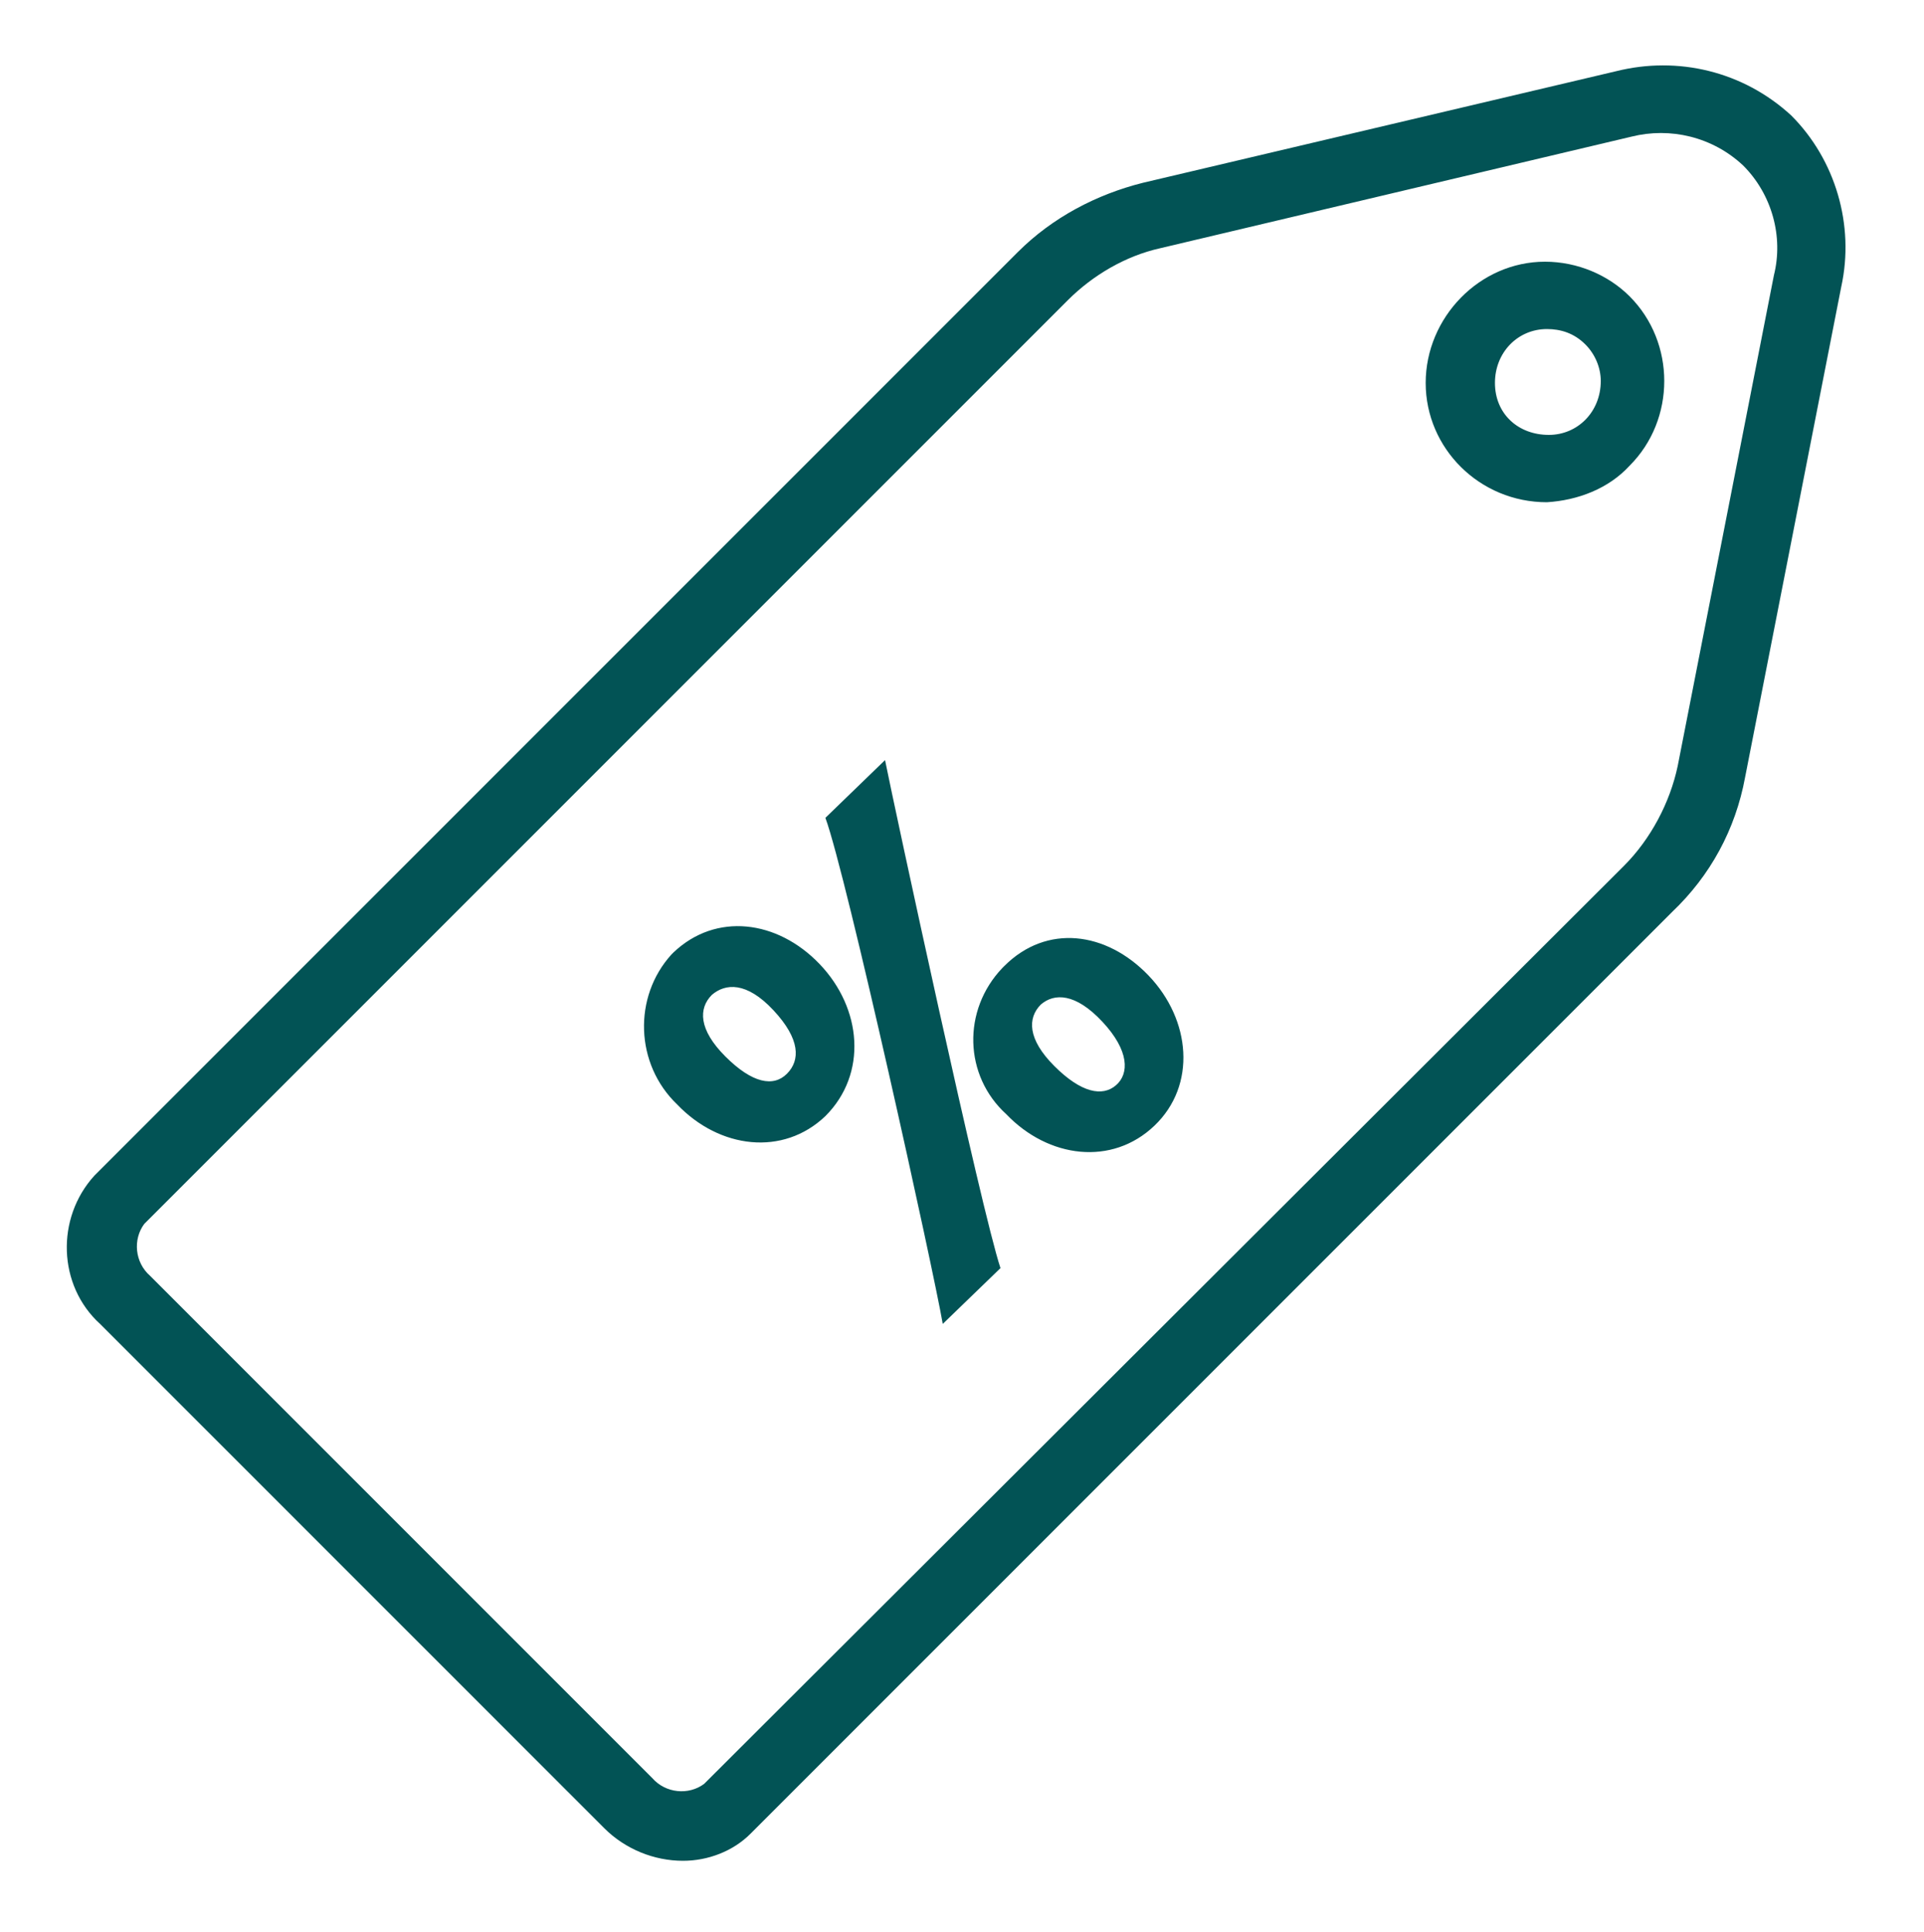
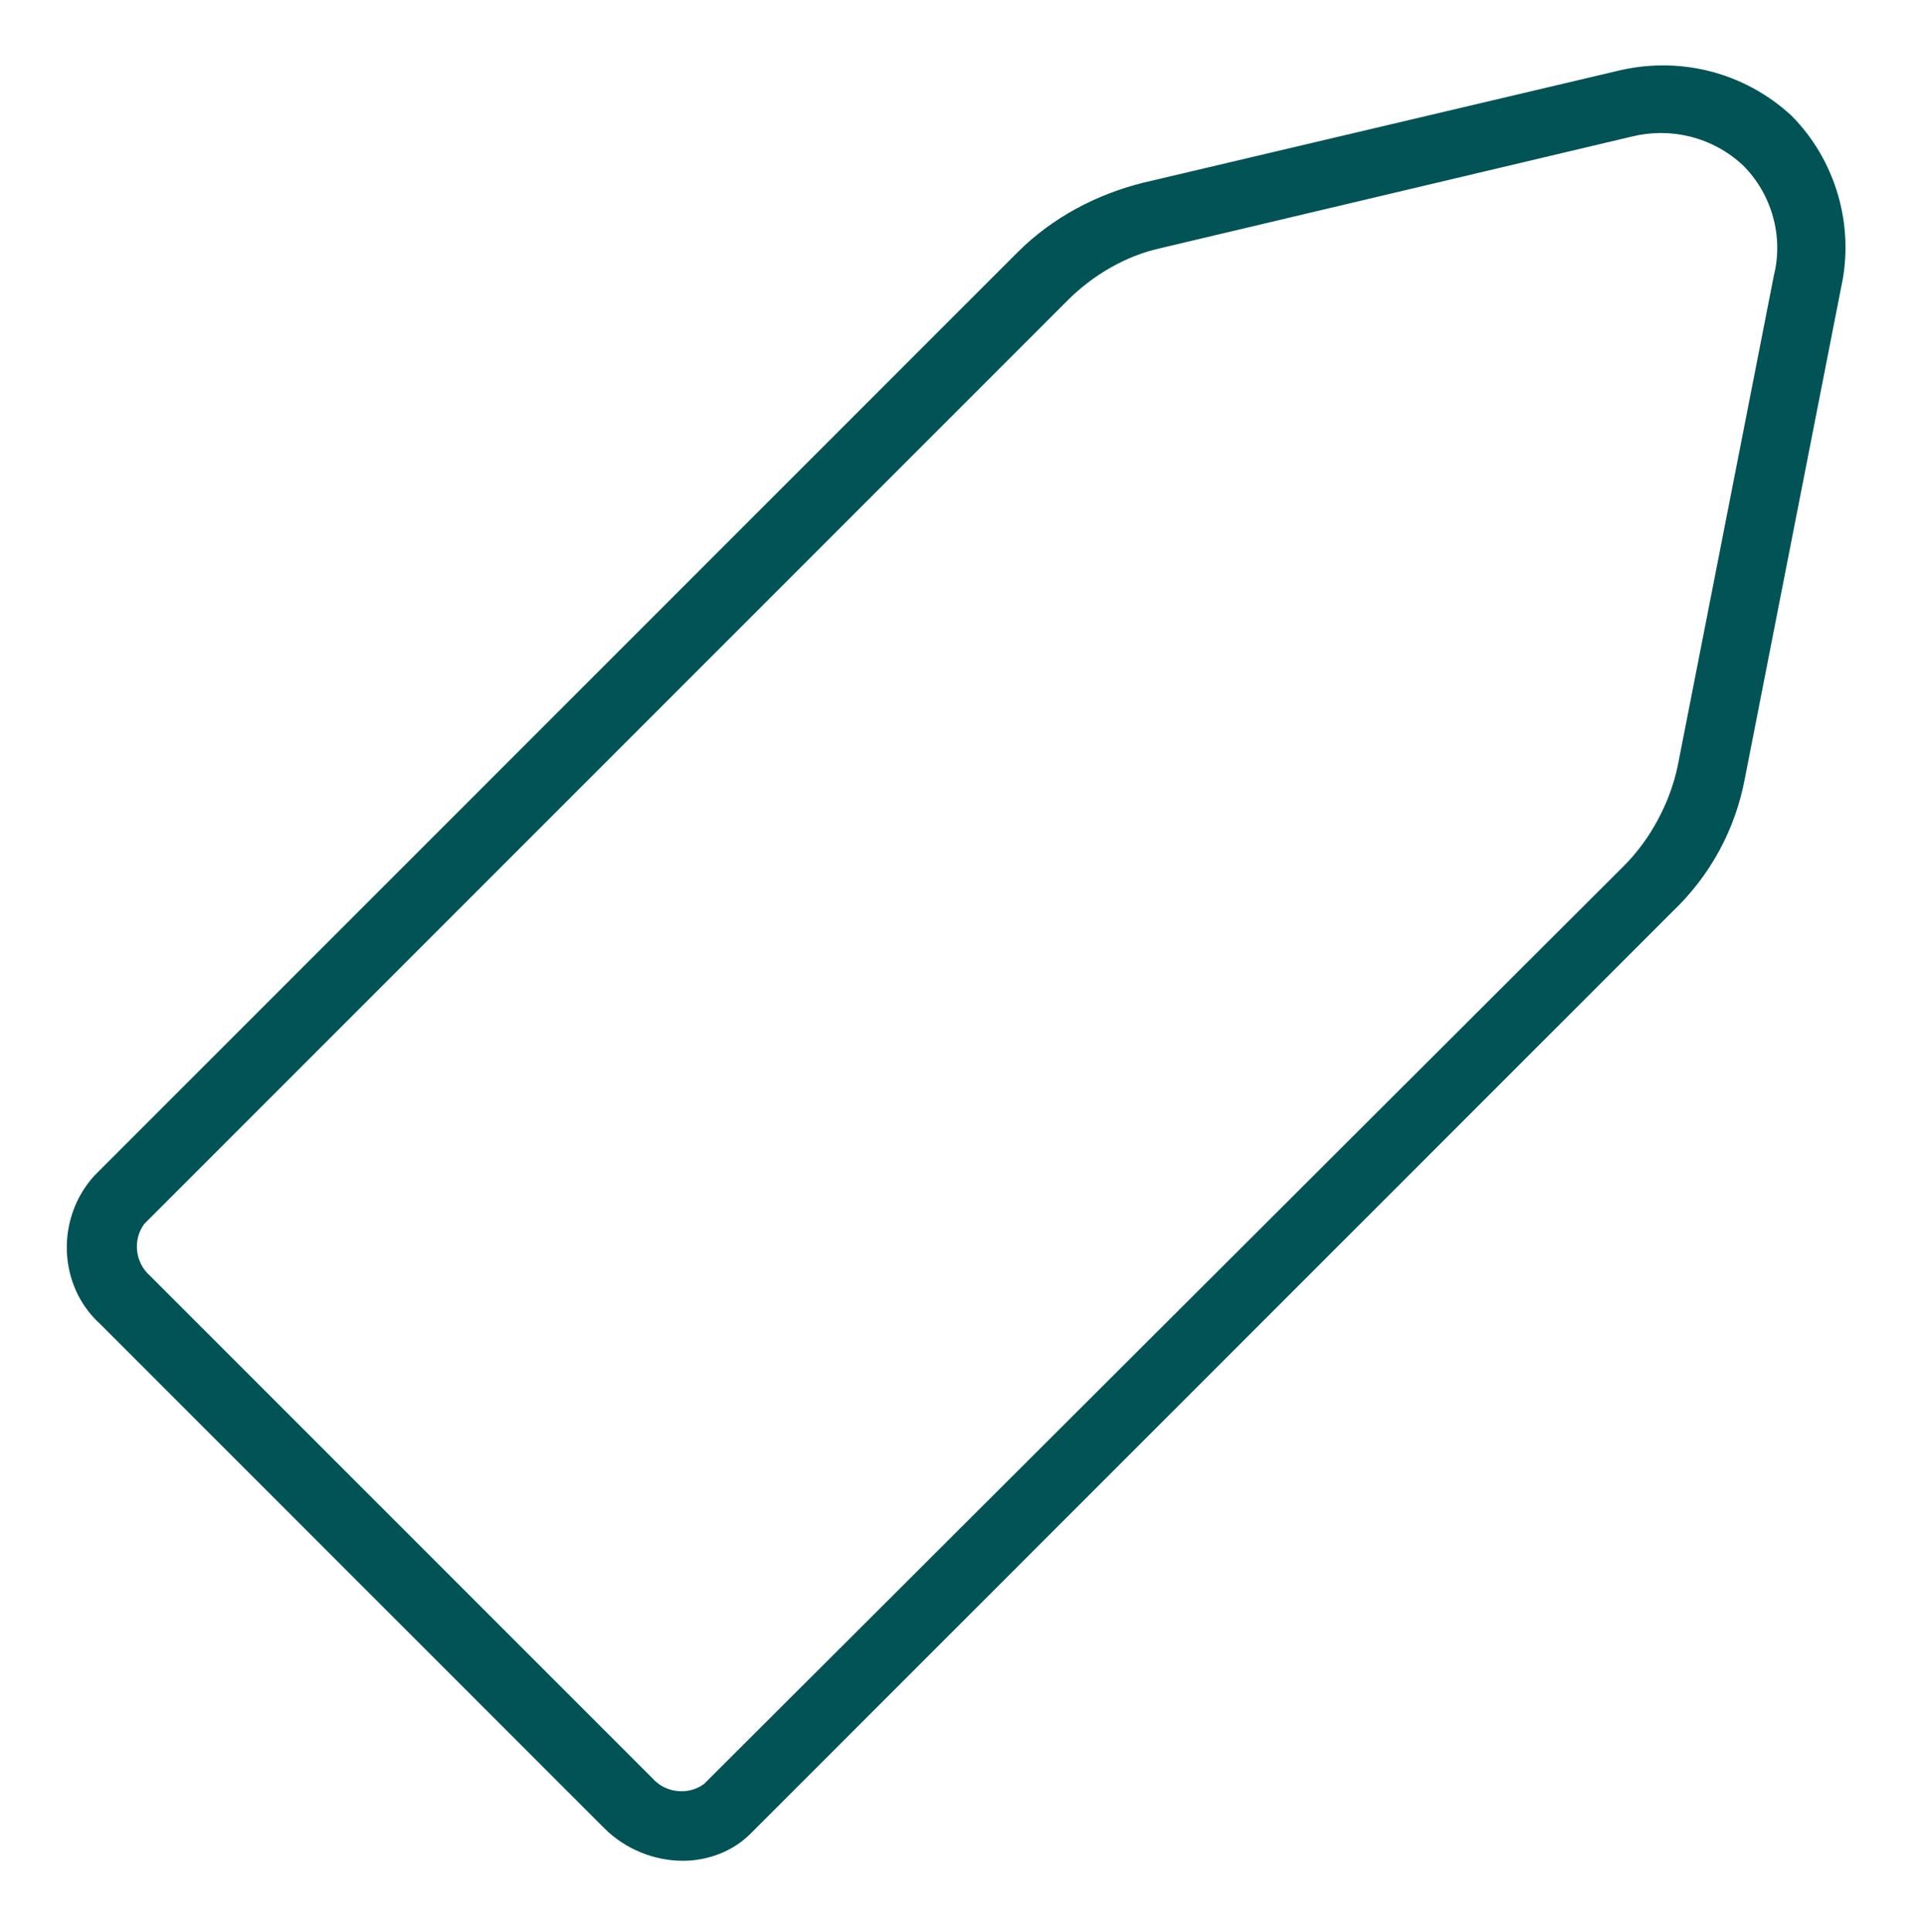
<svg xmlns="http://www.w3.org/2000/svg" version="1.1" id="Capa_1" x="0px" y="0px" viewBox="0 0 100 100.4" style="enable-background:new 0 0 100 100.4;" xml:space="preserve">
  <style type="text/css">
	.st0{fill:#025355;}
</style>
  <g>
-     <path class="st0" d="M80.4,26.1c-3.5,0-6.3-2.8-6.3-6.2s2.8-6.3,6.2-6.3c1.7,0,3.3,0.7,4.4,1.8c2.4,2.4,2.4,6.4,0,8.8   C83.6,25.4,82,26,80.4,26.1z M80.4,17.1c-1.5,0-2.7,1.2-2.7,2.8s1.2,2.7,2.8,2.7c1.5,0,2.7-1.2,2.7-2.8c0-0.7-0.3-1.4-0.8-1.9   C81.8,17.3,81.1,17.1,80.4,17.1L80.4,17.1z" />
    <path class="st0" d="M35.5,96.7c-1.5,0-3-0.6-4.1-1.7L5.2,68.8c-2.2-2-2.3-5.5-0.3-7.7l48-48c1.8-1.8,4.1-3,6.5-3.6L84,3.7   c3.2-0.8,6.6,0,9.1,2.3c2.3,2.3,3.3,5.7,2.6,8.9l-5,25.5c-0.5,2.7-1.8,5.1-3.8,7L39,95.3C38.1,96.2,36.8,96.7,35.5,96.7z M84.8,7.1   l-24.5,5.8c-1.8,0.4-3.5,1.4-4.8,2.7l-48,48c-0.6,0.8-0.5,2,0.3,2.7l26.1,26.1c0.7,0.8,1.9,0.9,2.7,0.3L84.4,45   c1.4-1.4,2.4-3.3,2.8-5.2l5-25.5c0.5-2-0.1-4.2-1.6-5.7C89,7.1,86.8,6.6,84.8,7.1L84.8,7.1z" />
-     <path class="st0" d="M42.9,58c-2.2,2.1-5.5,1.7-7.7-0.6c-2.2-2.1-2.3-5.6-0.3-7.8c0,0,0.1-0.1,0.1-0.1c2.2-2.1,5.4-1.7,7.6,0.6   S45.1,55.8,42.9,58L42.9,58z M37,51.7c-0.7,0.7-0.7,1.8,0.7,3.2s2.5,1.6,3.2,0.9s0.7-1.8-0.7-3.3S37.7,51.1,37,51.7z M49,68.8   c-0.5-2.9-5-23.3-6.1-26.3l3.1-3C46.5,42,51,62.9,52,65.9L49,68.8z M60,58.5c-2.2,2.1-5.5,1.7-7.7-0.6c-2.2-2-2.3-5.4-0.2-7.6   c0,0,0.1-0.1,0.1-0.1c2.2-2.2,5.3-1.8,7.5,0.5S62.2,56.4,60,58.5L60,58.5z M54.1,52.2c-0.7,0.7-0.7,1.8,0.7,3.2s2.5,1.6,3.2,1   s0.7-1.8-0.7-3.3S54.8,51.6,54.1,52.2z" />
  </g>
</svg>